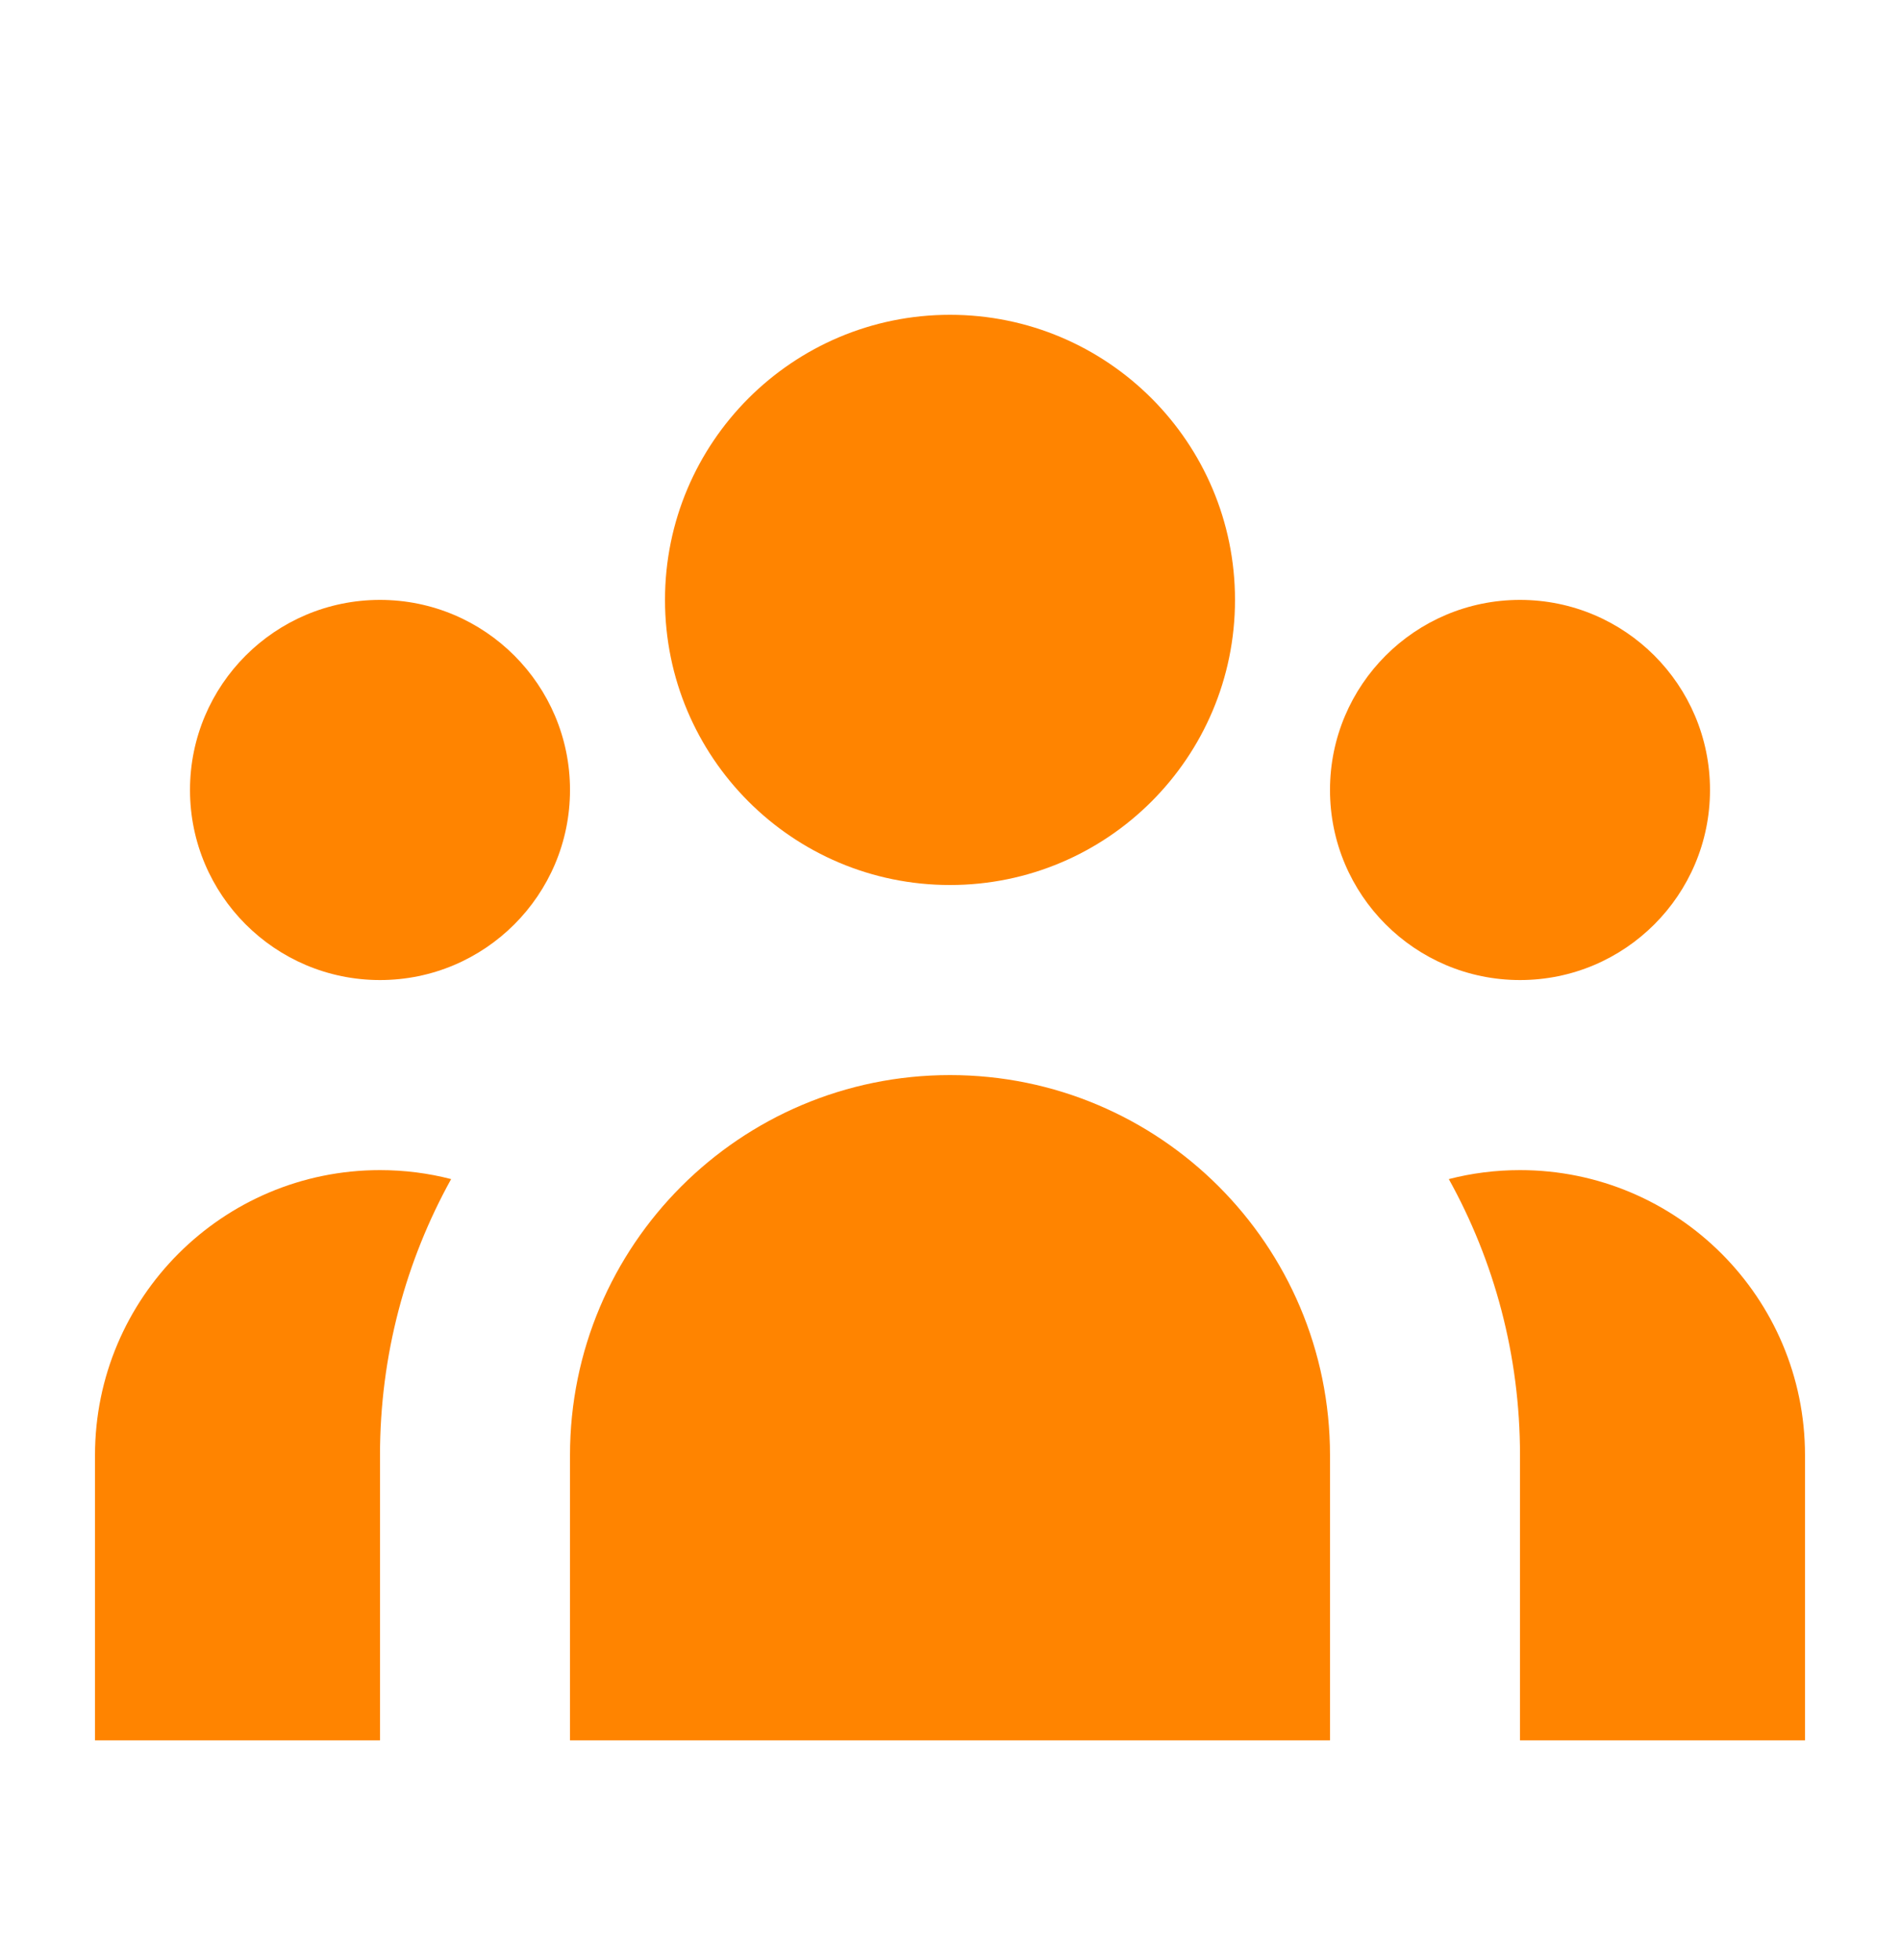
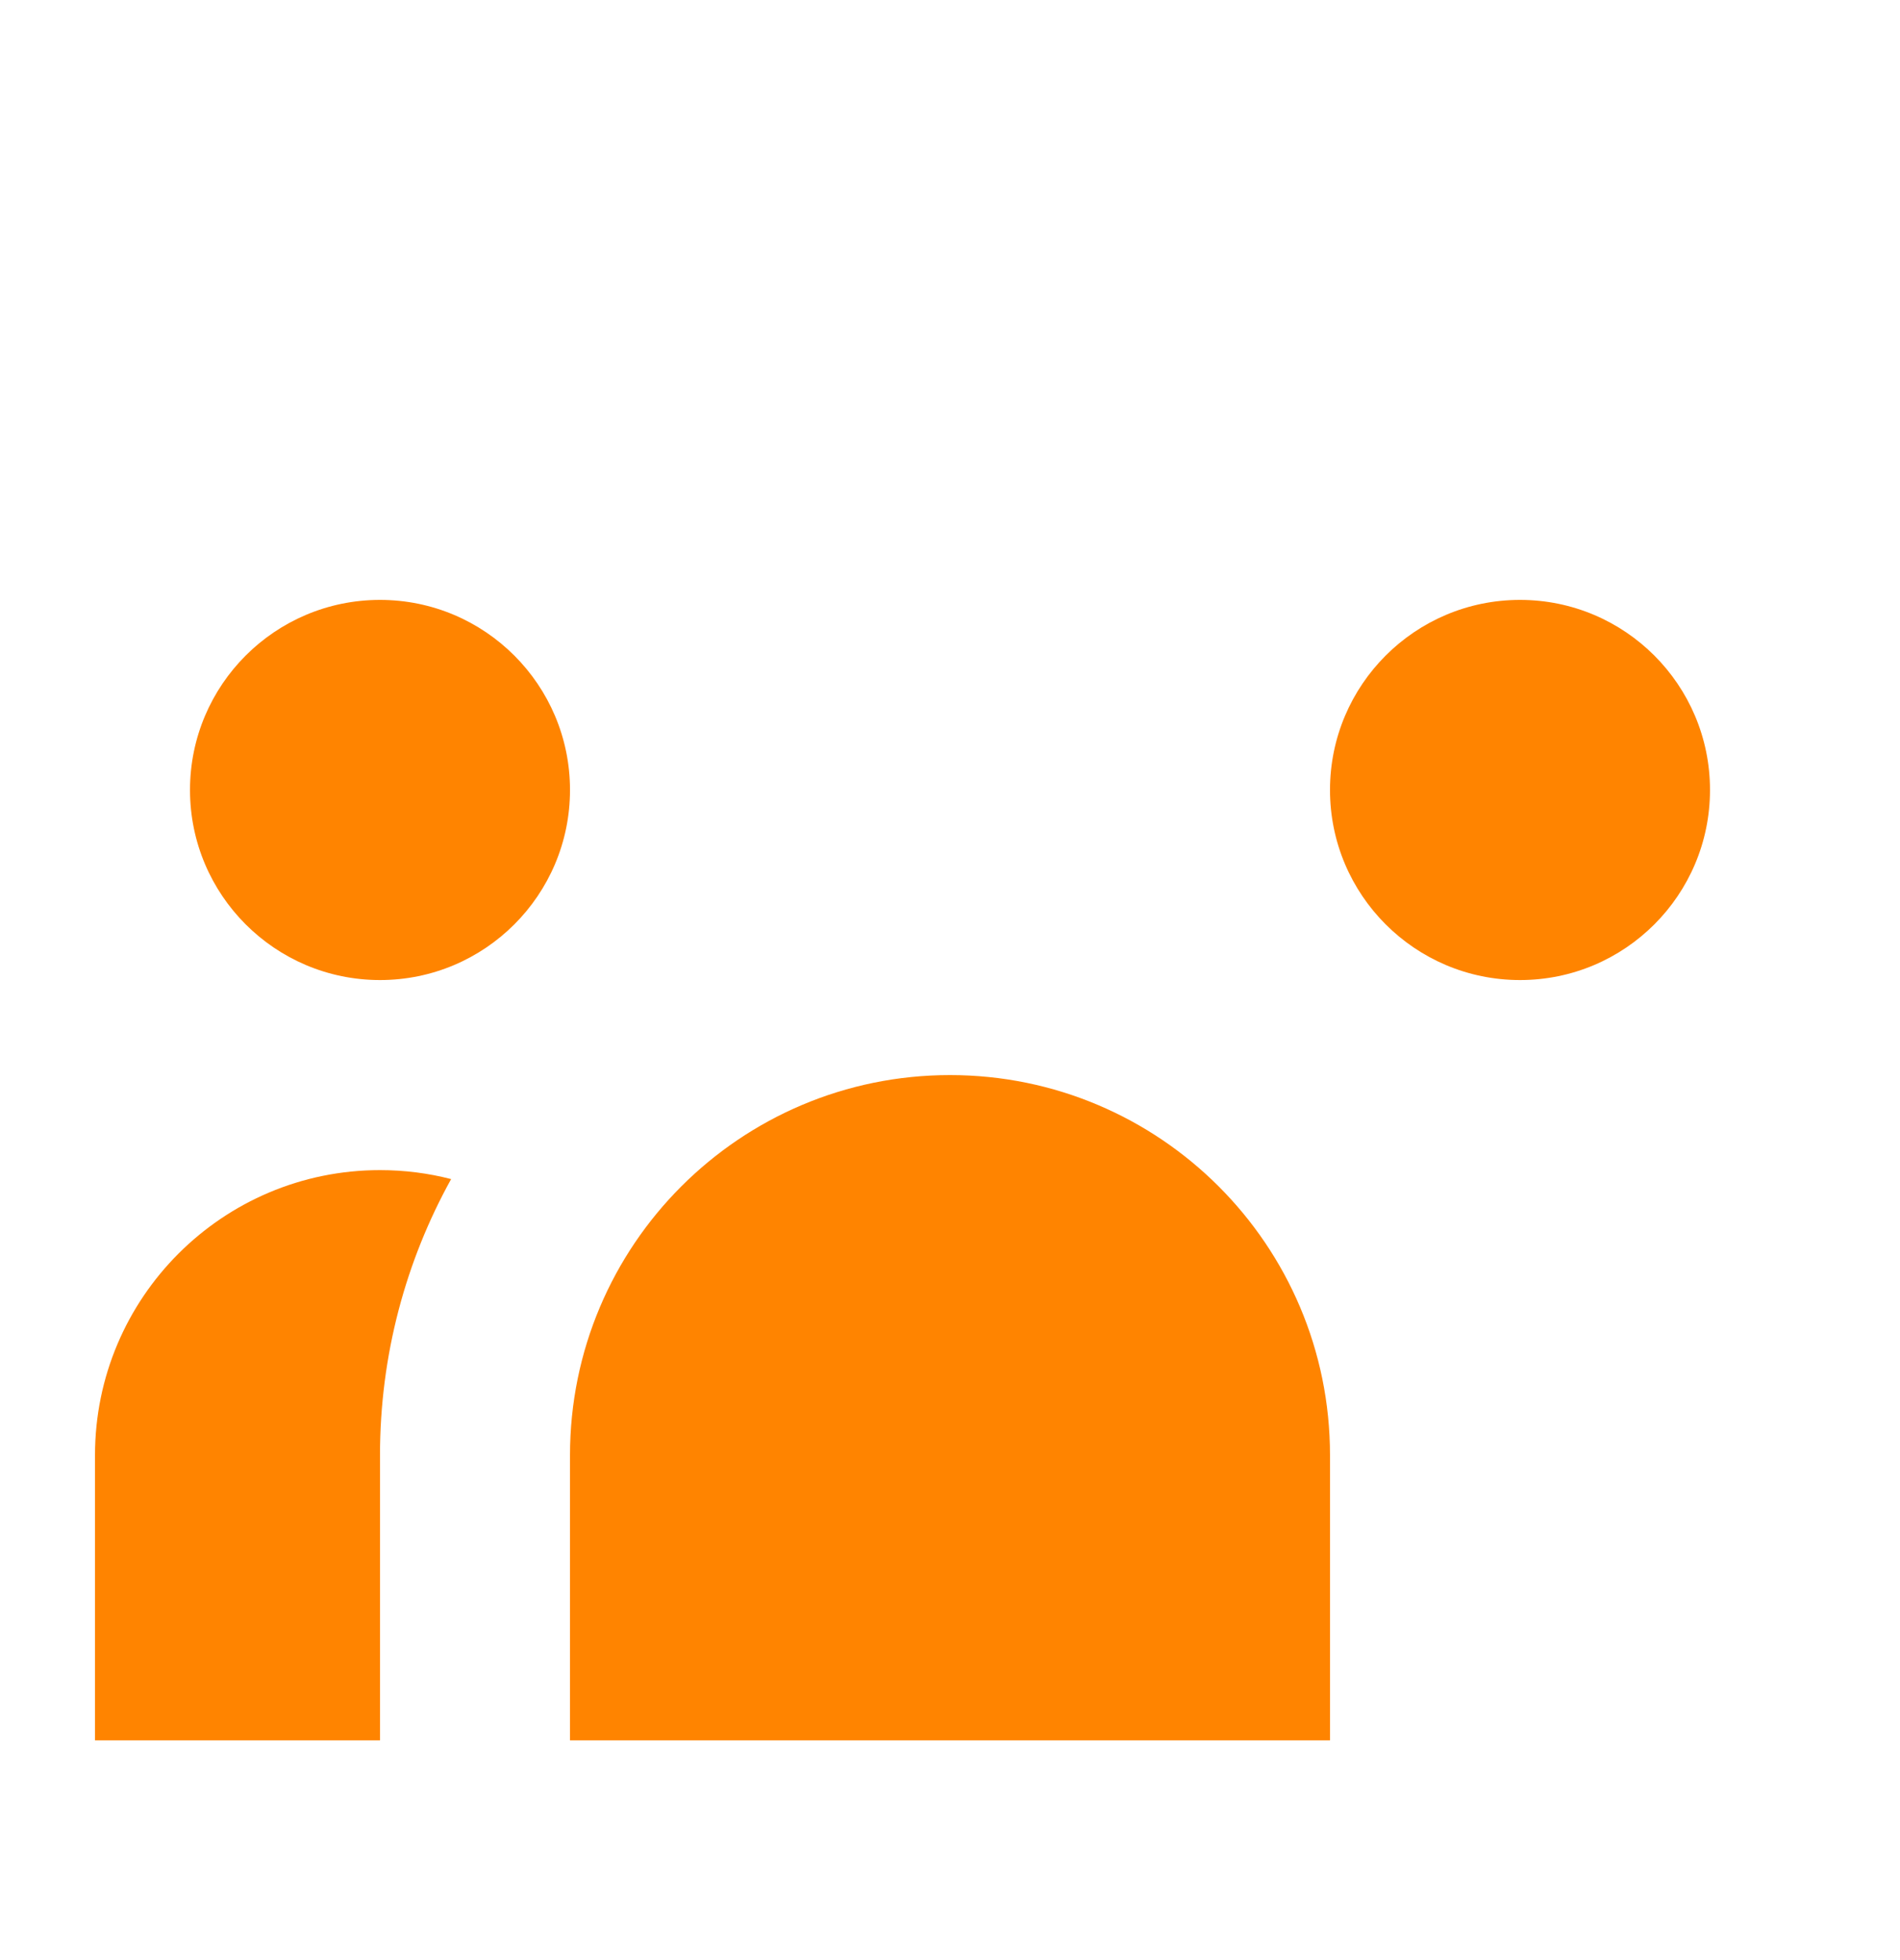
<svg xmlns="http://www.w3.org/2000/svg" width="32" height="33" viewBox="0 0 32 33" fill="none">
-   <path d="M20.8 10.1C20.8 12.751 18.651 14.9 16 14.9C13.349 14.9 11.2 12.751 11.2 10.1C11.2 7.449 13.349 5.3 16 5.3C18.651 5.3 20.8 7.449 20.8 10.1Z" fill="#FF8400" />
  <path d="M28.8 13.3C28.8 15.067 27.368 16.5 25.6 16.5C23.833 16.5 22.4 15.067 22.4 13.3C22.4 11.533 23.833 10.1 25.6 10.1C27.368 10.1 28.8 11.533 28.8 13.3Z" fill="#FF8400" />
  <path d="M22.4 24.5C22.4 20.965 19.534 18.1 16 18.1C12.465 18.1 9.6 20.965 9.6 24.5V29.3H22.4V24.5Z" fill="#FF8400" />
  <path d="M9.6 13.3C9.6 15.067 8.167 16.5 6.4 16.5C4.633 16.5 3.2 15.067 3.2 13.3C3.2 11.533 4.633 10.1 6.4 10.1C8.167 10.1 9.6 11.533 9.6 13.3Z" fill="#FF8400" />
-   <path d="M25.6 29.3V24.5C25.6 22.813 25.165 21.228 24.401 19.851C24.785 19.752 25.186 19.7 25.6 19.7C28.251 19.7 30.4 21.849 30.4 24.5V29.3H25.6Z" fill="#FF8400" />
-   <path d="M7.598 19.851C6.835 21.228 6.4 22.813 6.4 24.5V29.3H1.6V24.5C1.6 21.849 3.749 19.7 6.4 19.7C6.814 19.7 7.215 19.752 7.598 19.851Z" fill="#FF8400" />
+   <path d="M7.598 19.851C6.835 21.228 6.4 22.813 6.4 24.5V29.3H1.6V24.5C1.6 21.849 3.749 19.7 6.4 19.7C6.814 19.7 7.215 19.752 7.598 19.851" fill="#FF8400" />
</svg>